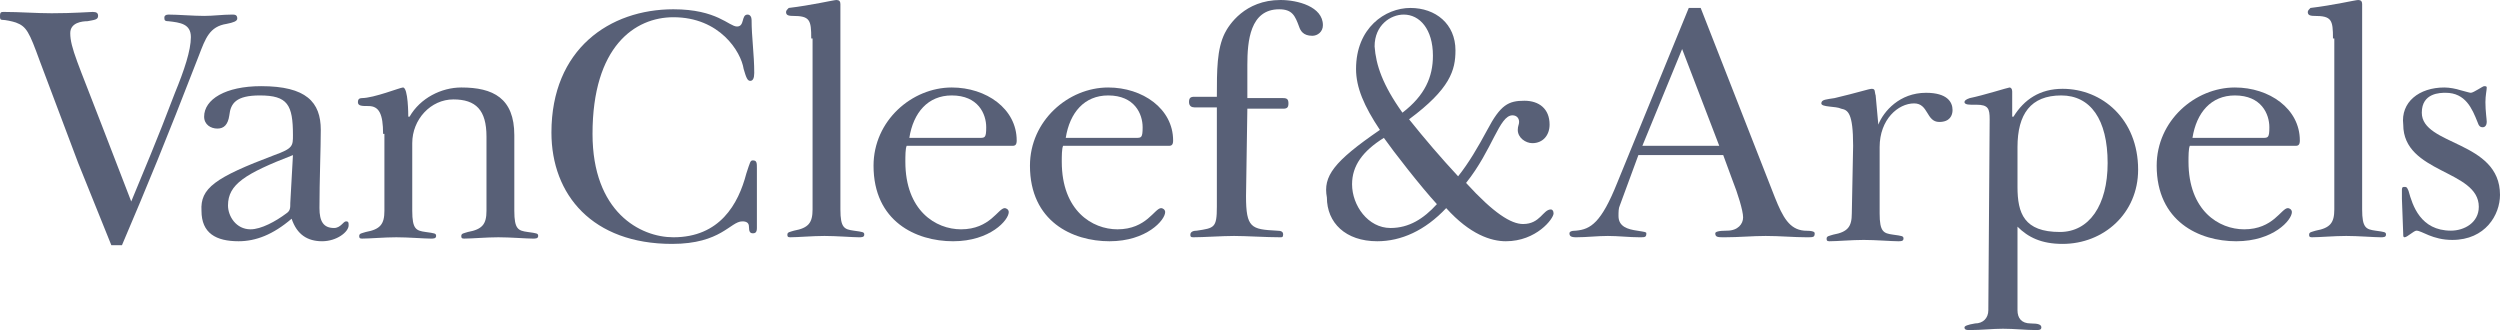
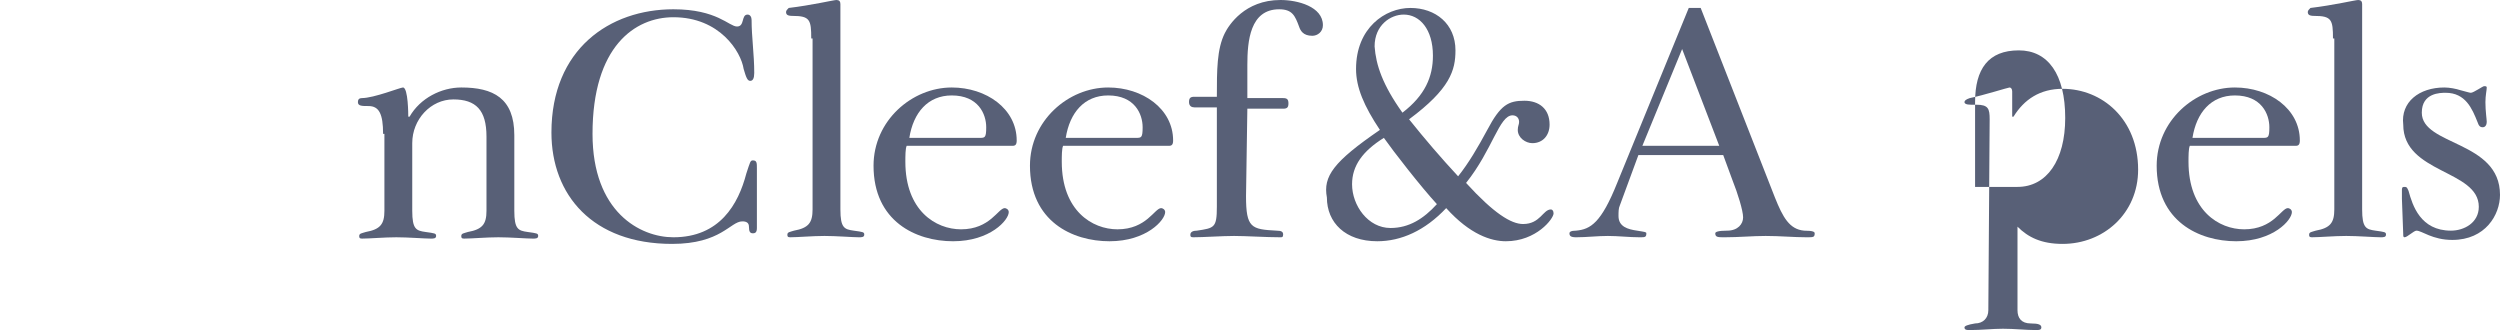
<svg xmlns="http://www.w3.org/2000/svg" version="1.1" id="Layer_1" x="0px" y="0px" viewBox="0 0 188.6 24.9" style="enable-background:new 0 0 188.6 24.9;" xml:space="preserve">
  <style type="text/css">
	.st0{fill:#586077;}
</style>
  <g>
-     <path class="st0" d="M3,4.6C2.2,2.4,2,2,1.2,1.7c-0.3-0.1-0.8-0.2-1-0.2S0,1.4,0,1.2c0-0.3,0.1-0.3,0.3-0.3C1.5,0.9,2.7,1,3.9,1   C5.6,1,6.7,0.9,7,0.9S7.4,1,7.4,1.2c0,0.3-0.3,0.3-0.8,0.4c-0.4,0-1.3,0.1-1.3,0.9c0,1.1,0.6,2.3,2.4,7l2.2,5.7   c0.9-2.2,1.9-4.5,3.3-8.2c0.7-1.7,1.2-3.2,1.2-4.2s-0.8-1.1-1.7-1.2c-0.3,0-0.3-0.1-0.3-0.3c0-0.1,0.1-0.2,0.3-0.2   c0.7,0,1.9,0.1,2.7,0.1c0.7,0,1.4-0.1,2.1-0.1c0.2,0,0.4,0,0.4,0.3c0,0.2-0.3,0.3-0.8,0.4C15.8,2,15.5,2.9,15,4.2   c-2.6,6.7-3.8,9.6-5.8,14.3H8.4l-2.5-6.2L3,4.6z" />
-     <path class="st0" d="M20.7,11.7c1.4-0.5,1.4-0.7,1.4-1.5c0-2.3-0.4-3-2.5-3c-1.8,0-2.2,0.6-2.3,1.5c-0.1,0.7-0.4,1-0.9,1   c-0.5,0-1-0.3-1-0.9c0-1.3,1.6-2.3,4.3-2.3c3.4,0,4.5,1.2,4.5,3.3c0,1.4-0.1,3.8-0.1,5.9c0,1,0.3,1.5,1.1,1.5   c0.5,0,0.7-0.5,0.9-0.5c0.2,0,0.2,0.1,0.2,0.3c0,0.5-0.9,1.2-2,1.2c-1.1,0-1.9-0.5-2.3-1.7c-1.4,1.2-2.7,1.7-4,1.7   c-1.7,0-2.8-0.6-2.8-2.3C15.1,14.2,16.2,13.4,20.7,11.7z M22.1,11.7c-3.6,1.4-4.9,2.2-4.9,3.8c0,0.8,0.6,1.8,1.7,1.8   c0.8,0,1.9-0.6,2.7-1.2c0.3-0.2,0.3-0.4,0.3-0.8L22.1,11.7z" />
    <path class="st0" d="M28.9,10.1c0-1.5-0.3-2.1-1.1-2.1C27.3,8,27,8,27,7.7c0-0.2,0.1-0.3,0.3-0.3c0.9,0,2.9-0.8,3.1-0.8   c0.4,0,0.4,2.1,0.4,2.2h0.1c0.8-1.4,2.4-2.2,3.9-2.2c2.4,0,4,0.8,4,3.6v5.7c0,1.4,0.3,1.5,1,1.6s0.8,0.1,0.8,0.3S40.4,18,40.2,18   c-0.5,0-1.7-0.1-2.6-0.1S35.6,18,35,18c-0.2,0-0.2-0.1-0.2-0.2c0-0.2,0.2-0.2,0.5-0.3c1.1-0.2,1.4-0.6,1.4-1.6v-5.6   c0-2-0.8-2.8-2.5-2.8s-3.1,1.5-3.1,3.3v5.1c0,1.4,0.3,1.5,1,1.6s0.8,0.1,0.8,0.3S32.7,18,32.5,18c-0.5,0-1.7-0.1-2.6-0.1   c-0.9,0-2,0.1-2.6,0.1c-0.2,0-0.2-0.1-0.2-0.2c0-0.2,0.2-0.2,0.5-0.3c1.1-0.2,1.4-0.6,1.4-1.6v-5.8H28.9z" />
    <path class="st0" d="M57.1,17.2c0,0.3-0.1,0.4-0.3,0.4s-0.3-0.1-0.3-0.5c0-0.3-0.2-0.4-0.5-0.4c-0.9,0-1.6,1.7-5.3,1.7   c-6,0-9.1-3.7-9.1-8.4c0-6.3,4.4-9.3,9.2-9.3C54.1,0.7,55,2,55.6,2s0.3-0.9,0.8-0.9c0.2,0,0.3,0.2,0.3,0.4c0,1.3,0.2,2.6,0.2,4   c0,0.4-0.1,0.6-0.3,0.6s-0.3-0.2-0.5-0.9c-0.2-1.3-1.8-3.9-5.3-3.9c-2.9,0-6.1,2.2-6.1,8.8c0,5.9,3.6,7.8,6.1,7.8   c3.5,0,4.9-2.5,5.5-4.8c0.3-0.9,0.3-1,0.5-1c0.3,0,0.3,0.2,0.3,0.6V17.2z" />
    <path class="st0" d="M61.2,2.9c0-1.4-0.1-1.7-1.4-1.7c-0.4,0-0.5-0.1-0.5-0.3c0-0.1,0.1-0.2,0.2-0.3C61.2,0.4,62.9,0,63.1,0   s0.3,0.1,0.3,0.3v15.5c0,1.4,0.3,1.5,1,1.6c0.7,0.1,0.8,0.1,0.8,0.3s-0.2,0.2-0.4,0.2c-0.5,0-1.7-0.1-2.6-0.1s-2,0.1-2.6,0.1   c-0.2,0-0.2-0.1-0.2-0.2c0-0.2,0.2-0.2,0.5-0.3c1.1-0.2,1.4-0.6,1.4-1.6V2.9H61.2z" />
    <path class="st0" d="M68.4,11c-0.1,0.2-0.1,0.8-0.1,1.2c0,3.7,2.3,5.1,4.2,5.1c2.2,0,2.8-1.6,3.3-1.6c0.1,0,0.3,0.1,0.3,0.3   c0,0.6-1.4,2.2-4.2,2.2c-2.8,0-6-1.5-6-5.7c0-3.4,2.9-5.9,5.9-5.9c2.6,0,4.9,1.6,4.9,4c0,0.3-0.1,0.4-0.3,0.4H68.4z M73.9,10.4   c0.4,0,0.5,0,0.5-0.8c0-1-0.6-2.4-2.6-2.4c-1.8,0-2.9,1.3-3.2,3.2H73.9z" />
    <path class="st0" d="M80.2,11c-0.1,0.2-0.1,0.8-0.1,1.2c0,3.7,2.3,5.1,4.2,5.1c2.2,0,2.8-1.6,3.3-1.6c0.1,0,0.3,0.1,0.3,0.3   c0,0.6-1.4,2.2-4.2,2.2c-2.8,0-6-1.5-6-5.7c0-3.4,2.9-5.9,5.9-5.9c2.6,0,4.9,1.6,4.9,4c0,0.3-0.1,0.4-0.3,0.4H80.2z M85.7,10.4   c0.4,0,0.5,0,0.5-0.8c0-1-0.6-2.4-2.6-2.4c-1.8,0-2.9,1.3-3.2,3.2H85.7z" />
    <path class="st0" d="M94,14.8c0,2.4,0.4,2.5,2.3,2.6c0.4,0,0.5,0.1,0.5,0.3s-0.1,0.2-0.2,0.2c-1.1,0-2.6-0.1-3.5-0.1   s-2.3,0.1-3.1,0.1c-0.2,0-0.2-0.1-0.2-0.2c0-0.2,0.2-0.3,0.5-0.3c1.3-0.2,1.5-0.2,1.5-1.8V8.1h-1.7c-0.2,0-0.4-0.1-0.4-0.4   c0-0.3,0.1-0.4,0.4-0.4h1.7c0-2,0-3.6,0.6-4.8C92.7,1.9,93.9,0,96.6,0c1.3,0,3.2,0.5,3.2,1.9c0,0.5-0.4,0.8-0.8,0.8   c-0.7,0-0.9-0.4-1-0.7c-0.3-0.8-0.5-1.3-1.5-1.3c-2.2,0-2.4,2.4-2.4,4.2v2.5h2.7c0.3,0,0.4,0.1,0.4,0.4c0,0.3-0.1,0.4-0.4,0.4h-2.7   L94,14.8L94,14.8z" />
    <path class="st0" d="M104.1,9.8c-1.2-1.8-1.8-3.2-1.8-4.6c0-3.1,2.2-4.6,4.1-4.6s3.4,1.2,3.4,3.2c0,1.5-0.4,2.9-3.5,5.2   c1.2,1.5,2.4,2.9,3.7,4.3c0.8-1,1.5-2.2,2.2-3.5c1-1.9,1.6-2.2,2.8-2.2c1.1,0,1.9,0.6,1.9,1.8c0,0.8-0.5,1.4-1.3,1.4   c-0.5,0-1.1-0.4-1.1-1c0-0.3,0.1-0.4,0.1-0.6c0-0.3-0.2-0.5-0.5-0.5c-1,0-1.5,2.6-3.5,5.1c2.1,2.3,3.4,3.1,4.3,3.1   c1.3,0,1.5-1.1,2.1-1.1c0.1,0,0.2,0.1,0.2,0.3c0,0.4-1.3,2.1-3.6,2.1c-1.1,0-2.7-0.5-4.5-2.5c-1.6,1.7-3.4,2.5-5.2,2.5   c-2.4,0-3.8-1.4-3.8-3.3C99.8,13.3,100.6,12.2,104.1,9.8z M104.9,17.2c1.4,0,2.5-0.7,3.5-1.8c-1.2-1.3-3.3-4-4-5   c-1.6,1-2.4,2.1-2.4,3.5C102,15.5,103.2,17.2,104.9,17.2z M105.8,8.5c1.7-1.3,2.3-2.7,2.3-4.3c0-2-1-3.1-2.2-3.1   c-1,0-2.2,0.8-2.2,2.4C103.8,4.9,104.3,6.4,105.8,8.5z" />
    <path class="st0" d="M127.4,0.6h0.9l5.6,14.3c0.6,1.5,1.1,2.4,2.2,2.5c0.7,0,0.8,0.1,0.8,0.2c0,0.3-0.1,0.3-0.6,0.3   c-1,0-2-0.1-3.1-0.1c-1,0-2,0.1-3.1,0.1c-0.5,0-0.7,0-0.7-0.3c0-0.1,0.2-0.2,0.9-0.2c0.8,0,1.2-0.5,1.2-1s-0.4-1.8-0.8-2.8   l-0.7-1.9h-6.4l-1.4,3.8c-0.1,0.2-0.1,0.5-0.1,0.8c0,0.8,0.7,1,1.4,1.1c0.6,0.1,0.7,0.1,0.7,0.2c0,0.3-0.1,0.3-0.5,0.3   c-0.8,0-1.6-0.1-2.4-0.1s-1.6,0.1-2.4,0.1c-0.4,0-0.5-0.1-0.5-0.3c0-0.1,0.1-0.2,0.5-0.2c1.1-0.1,1.9-0.6,3.1-3.6L127.4,0.6z    M126.9,3.7L126.9,3.7l-3,7.3h5.8L126.9,3.7z" />
-     <path class="st0" d="M139.8,11c0-2.5-0.4-2.7-0.9-2.8c-0.4-0.2-1.5-0.1-1.5-0.4c0-0.3,0.4-0.3,1-0.4c1.7-0.4,2.6-0.7,2.8-0.7   c0.3,0,0.2,0.2,0.3,0.5l0.2,2.2l0,0c0.4-1,1.6-2.4,3.6-2.4c1.6,0,2,0.7,2,1.3c0,0.4-0.2,0.9-1,0.9c-1,0-0.8-1.4-1.9-1.4   c-1.2,0-2.6,1.2-2.6,3.3v5c0,1.4,0.3,1.5,1,1.6s0.8,0.1,0.8,0.3s-0.2,0.2-0.4,0.2c-0.5,0-1.7-0.1-2.6-0.1c-0.9,0-2,0.1-2.6,0.1   c-0.2,0-0.2-0.1-0.2-0.2c0-0.2,0.2-0.2,0.5-0.3c1.1-0.2,1.4-0.6,1.4-1.6L139.8,11L139.8,11z" />
-     <path class="st0" d="M150.1,9c0-0.8-0.1-1.1-1-1.1h-0.4c-0.4,0-0.5-0.1-0.5-0.2c0-0.1,0.1-0.2,0.4-0.3c1-0.2,2.9-0.8,3-0.8   s0.2,0.1,0.2,0.3v1.9h0.1c0.8-1.3,2-2.1,3.7-2.1c3,0,5.7,2.3,5.7,6.1c0,3.3-2.6,5.6-5.7,5.6c-1.6,0-2.6-0.5-3.4-1.3v6.3   c0,0.6,0.3,1,1,1c0.6,0,0.8,0.1,0.8,0.3c0,0.2-0.2,0.2-0.4,0.2c-0.8,0-1.6-0.1-2.5-0.1c-0.8,0-1.6,0.1-2.5,0.1   c-0.2,0-0.4,0-0.4-0.2c0-0.1,0.2-0.2,0.8-0.3c0.6,0,1-0.4,1-1L150.1,9L150.1,9z M152.2,14.1c0,2,0.5,3.4,3.2,3.4   c2.2,0,3.6-2,3.6-5.2c0-3.3-1.3-5.1-3.5-5.1c-2.3,0-3.3,1.4-3.3,3.9V14.1z" />
+     <path class="st0" d="M150.1,9c0-0.8-0.1-1.1-1-1.1h-0.4c-0.4,0-0.5-0.1-0.5-0.2c0-0.1,0.1-0.2,0.4-0.3c1-0.2,2.9-0.8,3-0.8   s0.2,0.1,0.2,0.3v1.9h0.1c0.8-1.3,2-2.1,3.7-2.1c3,0,5.7,2.3,5.7,6.1c0,3.3-2.6,5.6-5.7,5.6c-1.6,0-2.6-0.5-3.4-1.3v6.3   c0,0.6,0.3,1,1,1c0.6,0,0.8,0.1,0.8,0.3c0,0.2-0.2,0.2-0.4,0.2c-0.8,0-1.6-0.1-2.5-0.1c-0.8,0-1.6,0.1-2.5,0.1   c-0.2,0-0.4,0-0.4-0.2c0-0.1,0.2-0.2,0.8-0.3c0.6,0,1-0.4,1-1L150.1,9L150.1,9z M152.2,14.1c2.2,0,3.6-2,3.6-5.2c0-3.3-1.3-5.1-3.5-5.1c-2.3,0-3.3,1.4-3.3,3.9V14.1z" />
    <path class="st0" d="M165.2,11c-0.1,0.2-0.1,0.8-0.1,1.2c0,3.7,2.3,5.1,4.2,5.1c2.2,0,2.8-1.6,3.3-1.6c0.1,0,0.3,0.1,0.3,0.3   c0,0.6-1.4,2.2-4.2,2.2s-6-1.5-6-5.7c0-3.4,2.9-5.9,5.9-5.9c2.6,0,4.9,1.6,4.9,4c0,0.3-0.1,0.4-0.3,0.4H165.2z M170.7,10.4   c0.4,0,0.5,0,0.5-0.8c0-1-0.6-2.4-2.6-2.4c-1.8,0-2.9,1.3-3.2,3.2H170.7z" />
    <path class="st0" d="M176,2.9c0-1.4-0.1-1.7-1.4-1.7c-0.4,0-0.5-0.1-0.5-0.3c0-0.1,0.1-0.2,0.2-0.3c1.7-0.2,3.4-0.6,3.6-0.6   s0.3,0.1,0.3,0.3v15.5c0,1.4,0.3,1.5,1,1.6s0.8,0.1,0.8,0.3s-0.2,0.2-0.4,0.2c-0.5,0-1.7-0.1-2.6-0.1s-2,0.1-2.6,0.1   c-0.2,0-0.2-0.1-0.2-0.2c0-0.2,0.2-0.2,0.5-0.3c1.1-0.2,1.4-0.6,1.4-1.6V2.9H176z" />
    <path class="st0" d="M184.4,6.6c0.4,0,0.9,0.1,1.2,0.2c0.4,0.1,0.7,0.2,0.8,0.2c0.2,0,0.9-0.5,1-0.5s0.2,0,0.2,0.1   c0,0.2-0.1,0.6-0.1,1.1c0,0.7,0.1,1.3,0.1,1.5s-0.1,0.4-0.3,0.4s-0.3-0.1-0.4-0.4c-0.4-1-0.9-2.2-2.4-2.2c-0.4,0-1.8,0-1.8,1.5   c0,2.5,5.9,2.1,5.9,6.2c0,1.5-1.1,3.4-3.6,3.4c-1.5,0-2.3-0.7-2.7-0.7c-0.2,0-0.7,0.5-0.9,0.5c-0.1,0-0.1-0.1-0.1-0.2l-0.1-2.7   c0-0.2,0-0.4,0-0.7c0-0.2,0.1-0.2,0.2-0.2c0.2,0,0.2,0.1,0.3,0.3c0.3,1.1,0.9,3,3.2,3c1,0,2.1-0.6,2.1-1.8c0-2.8-5.7-2.5-5.7-6.2   C181.1,7.7,182.5,6.6,184.4,6.6z" />
  </g>
</svg>